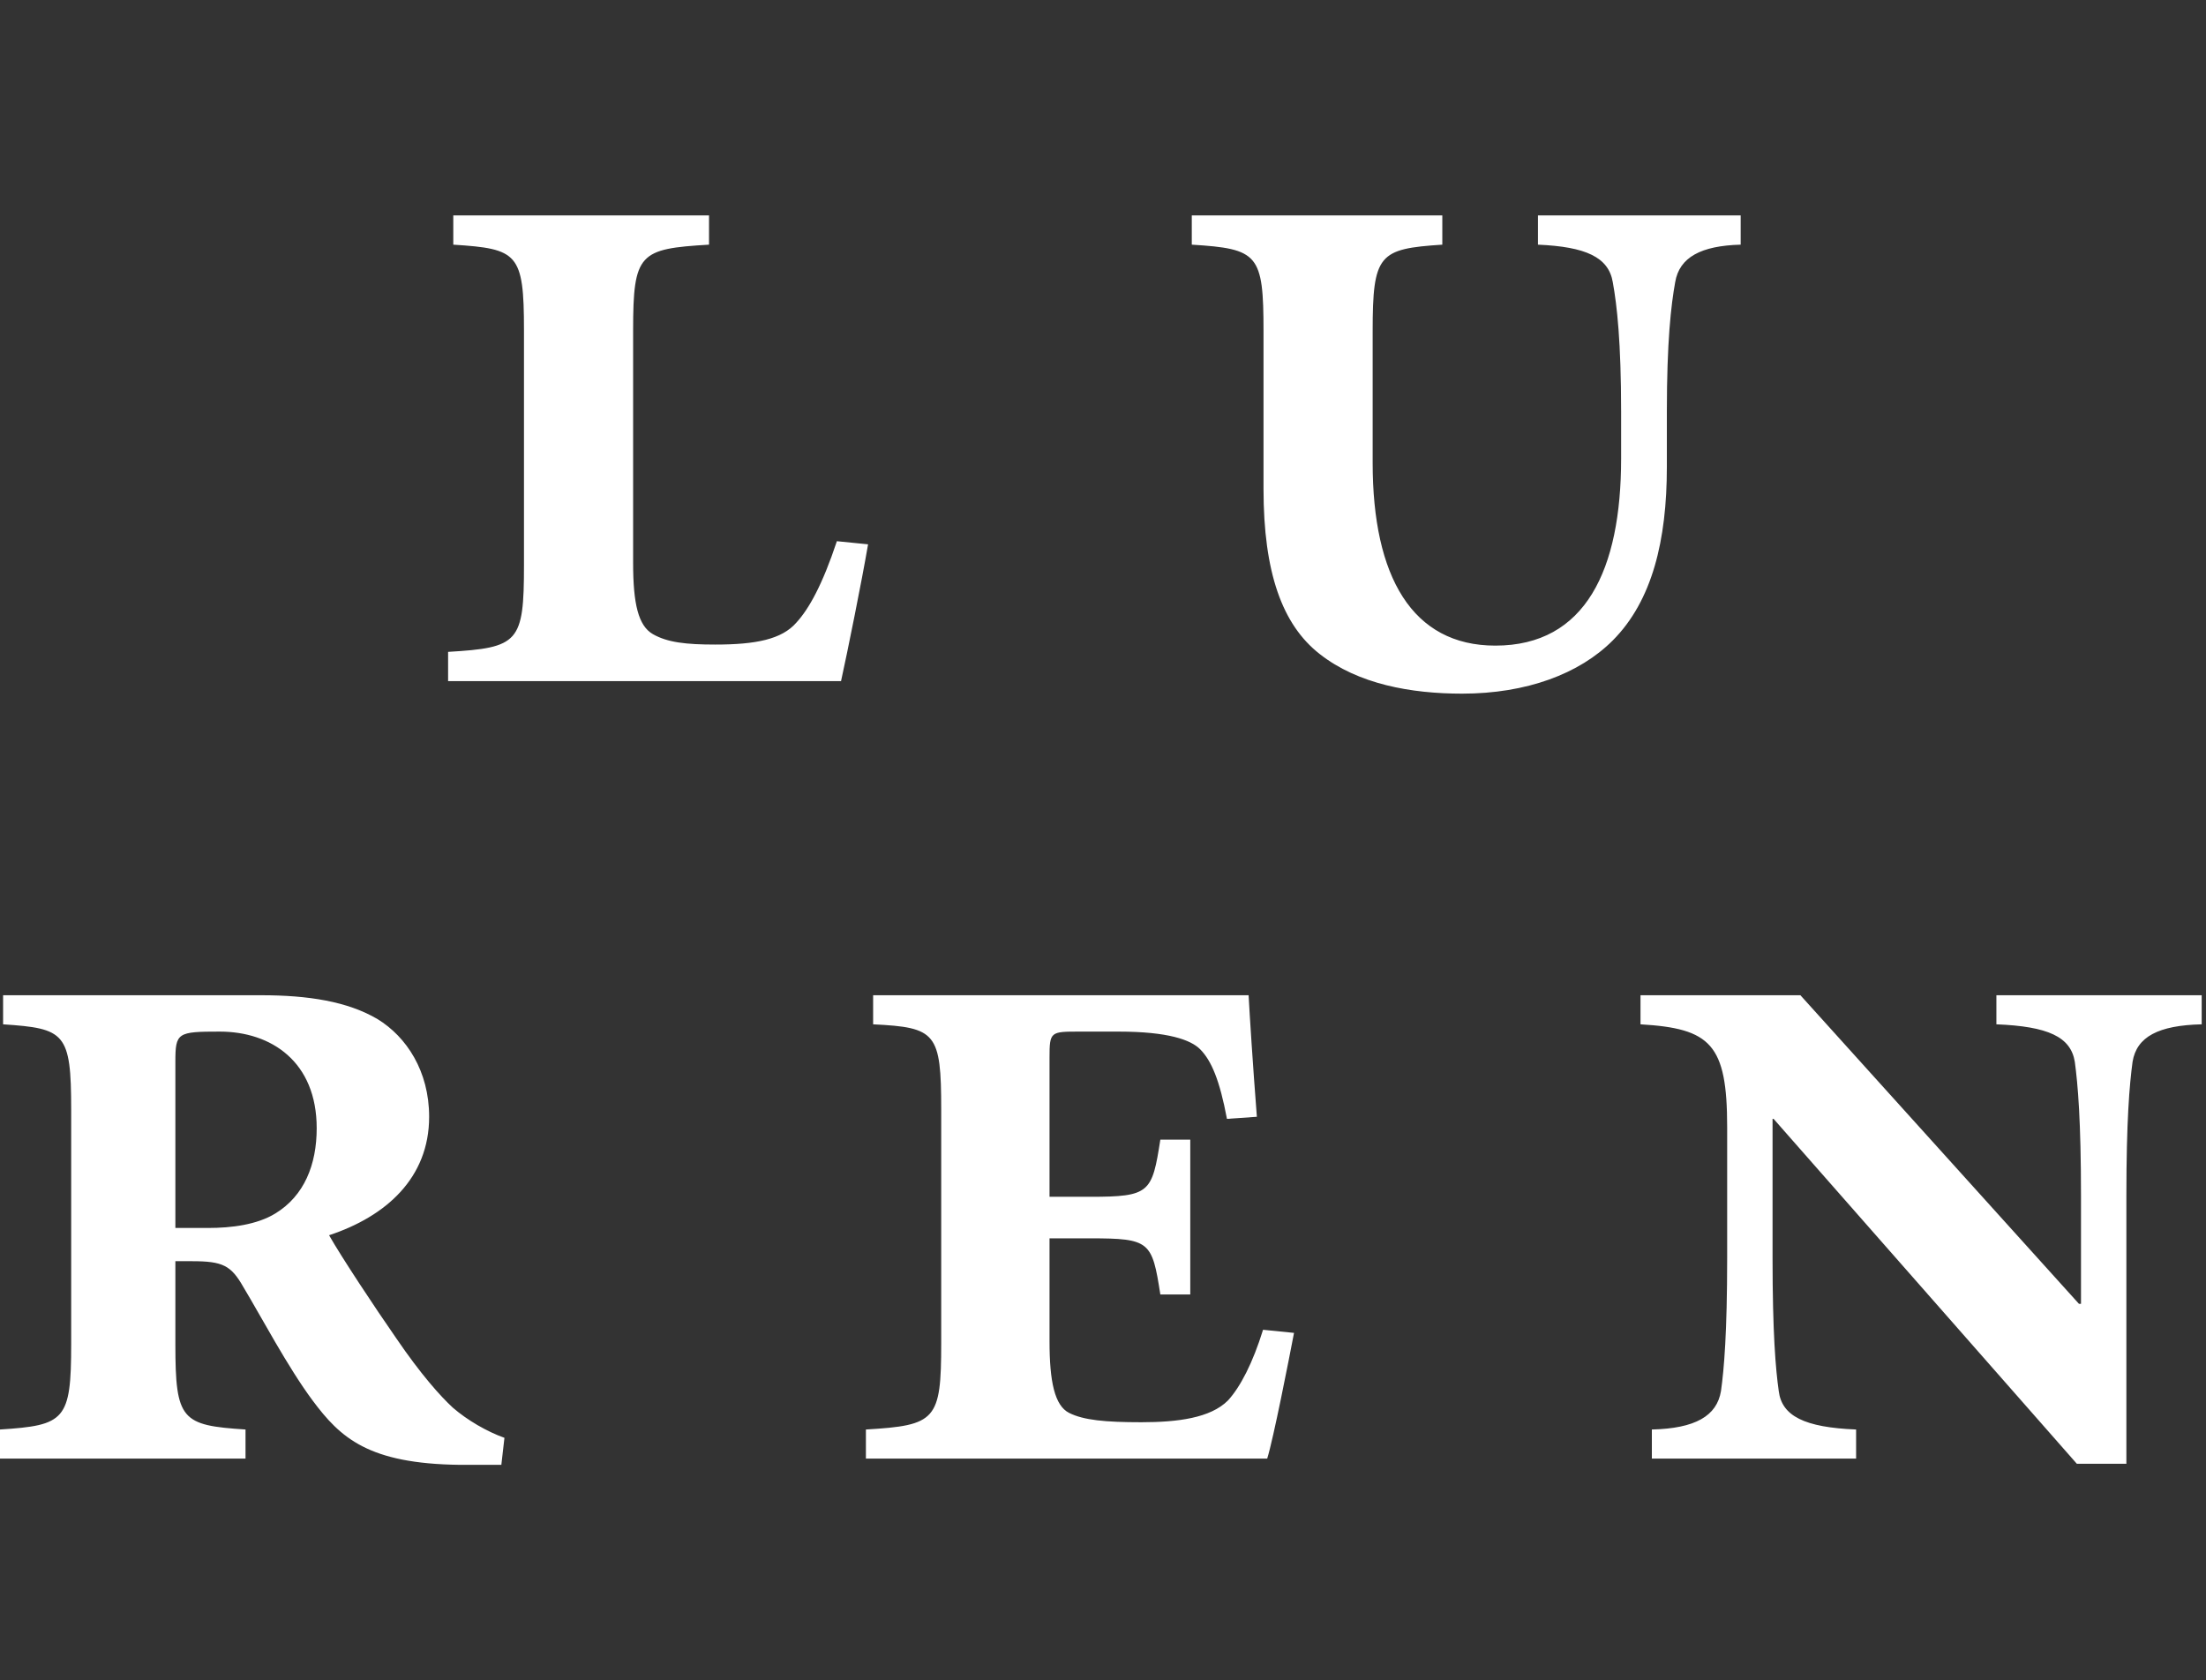
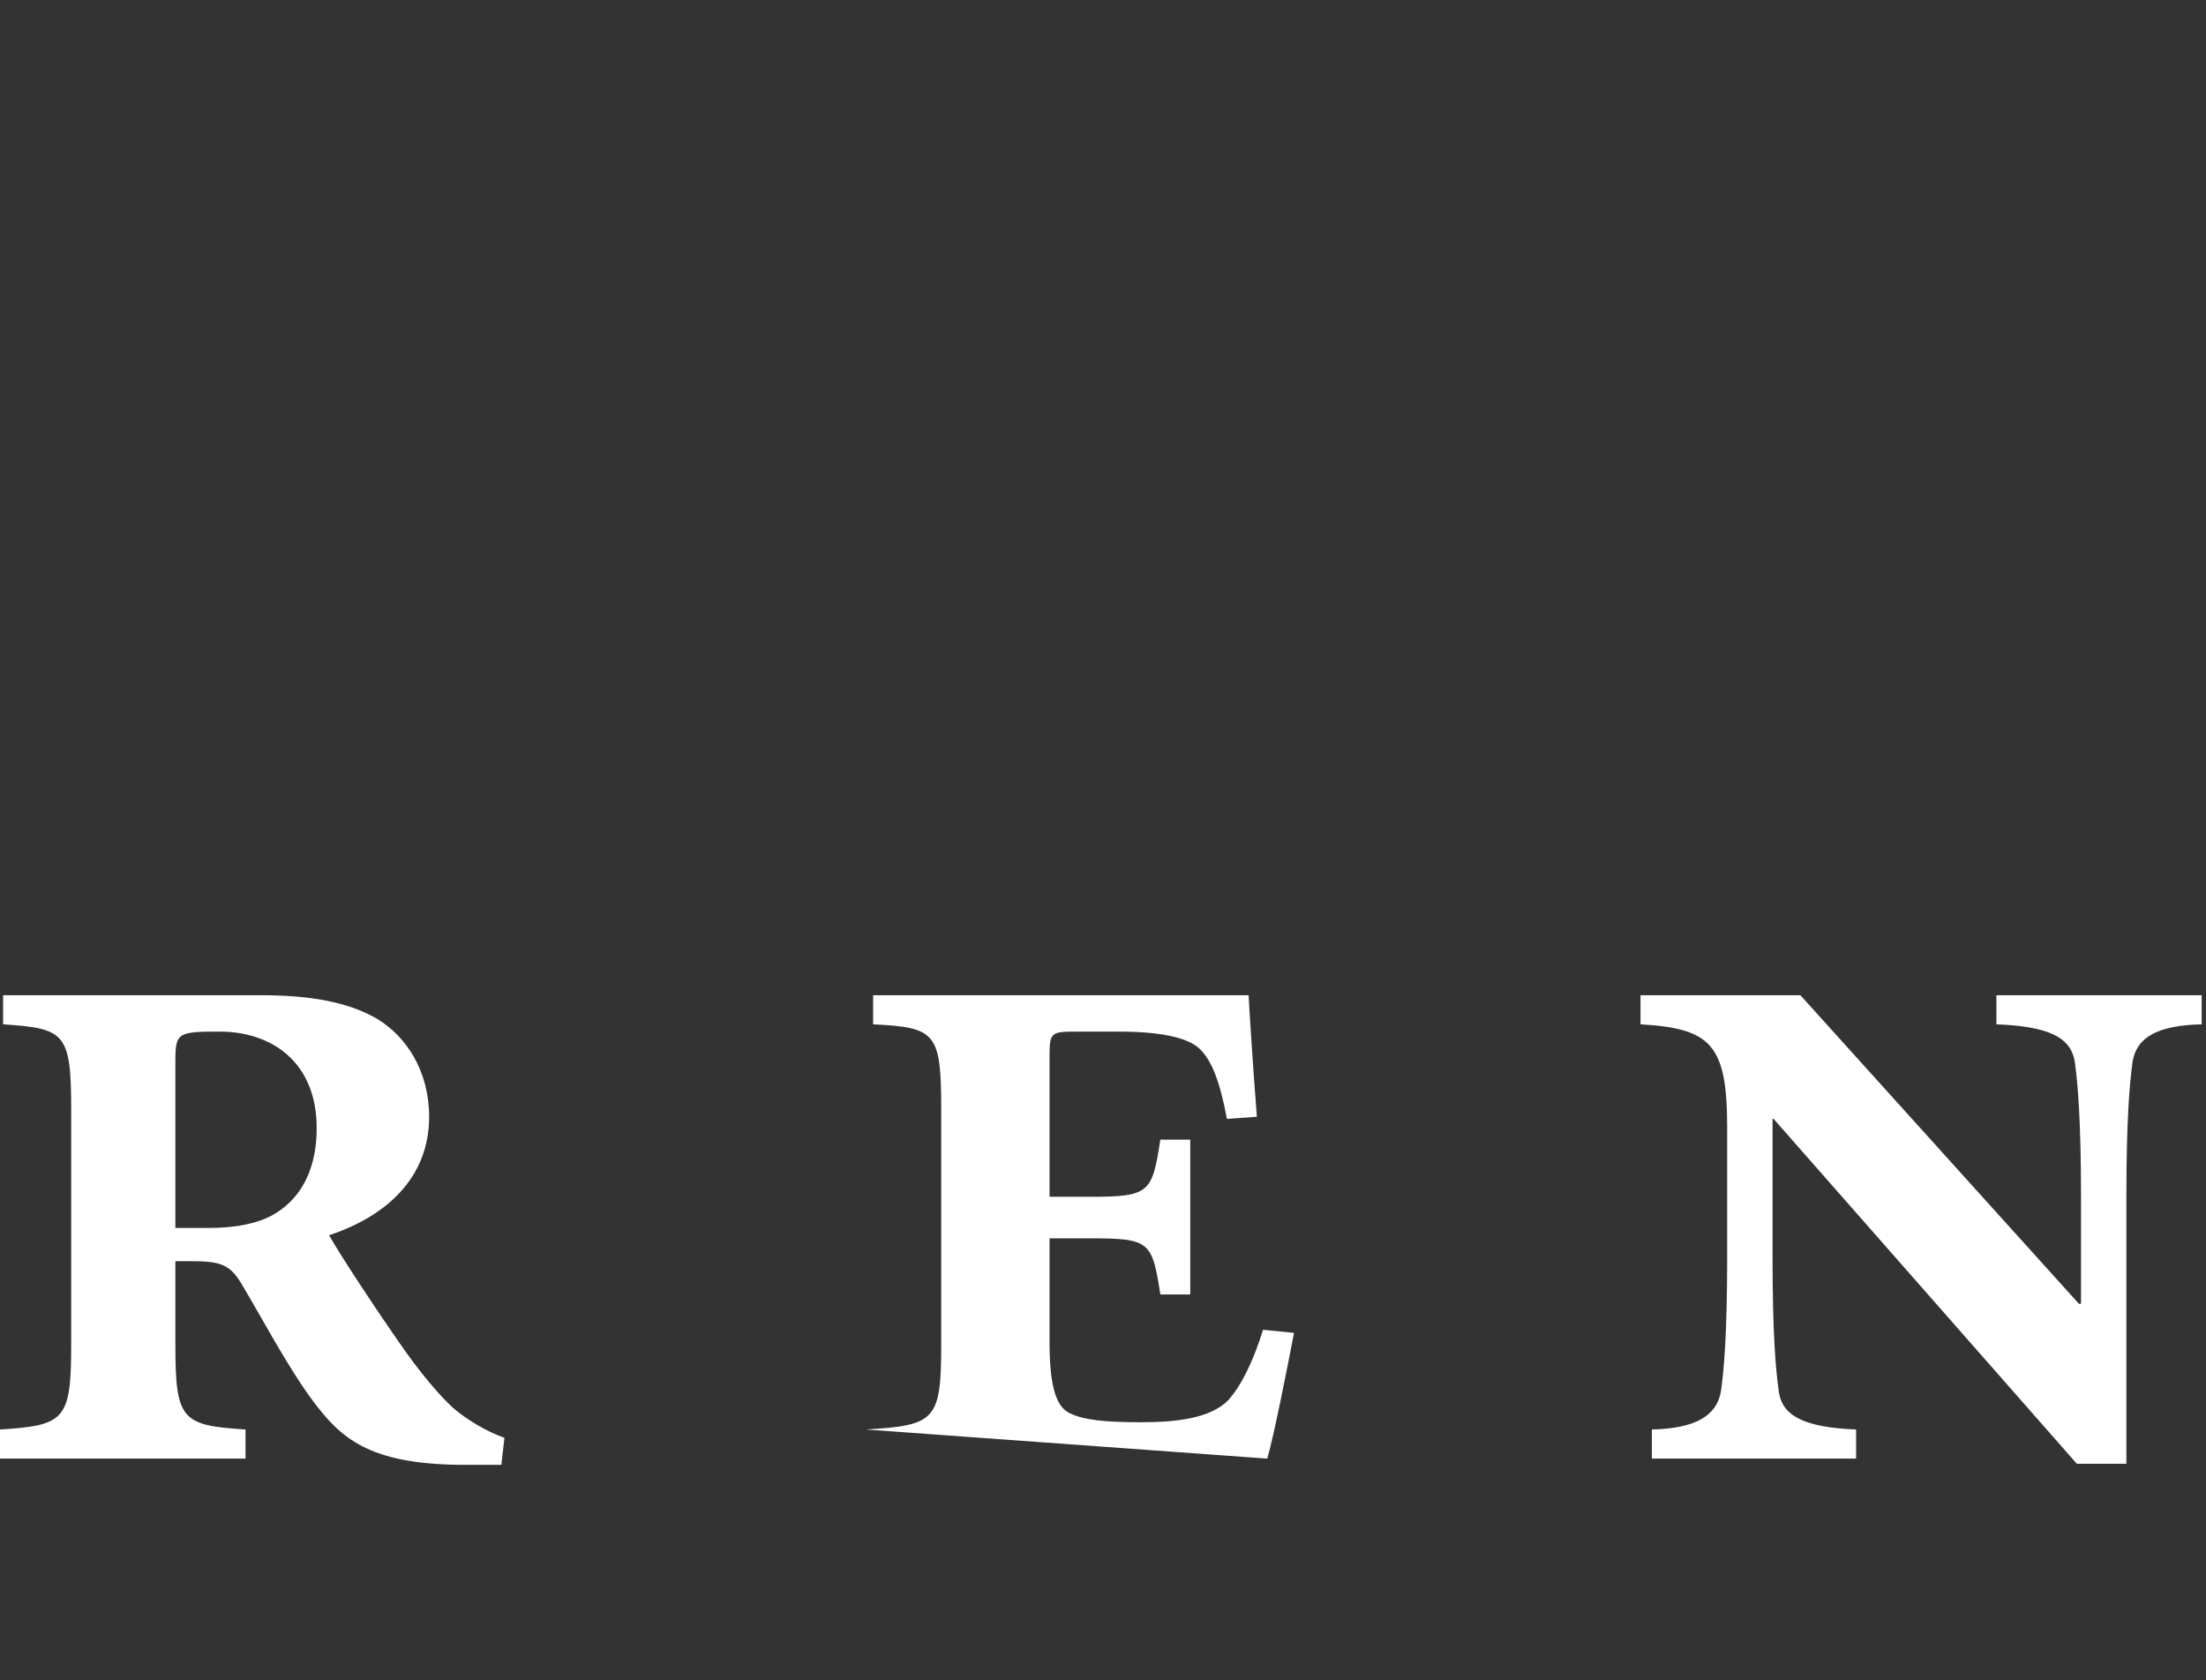
<svg xmlns="http://www.w3.org/2000/svg" version="1.1" viewBox="0 0 512 390" height="390px" width="512px">
  <rect x="0" y="0" width="512" height="390" fill="#333333" stroke="none" />
  <title>Logo</title>
  <g fill-rule="evenodd" fill="none" stroke-width="1" stroke="none" id="Logo">
    <g fill="#FFFFFF" transform="translate(0, 50)" id="Group-6">
-       <path id="Fill-2" d="M276.607,0 L276.607,6.788 C292.049,7.754 293.255,8.968 293.255,26.901 L293.255,63.497 C293.255,82.885 297.598,95.002 306.283,101.791 C315.211,108.817 327.518,111 339.337,111 C354.295,111 366.602,106.395 374.321,98.641 C383.49,89.432 386.868,75.373 386.868,58.409 L386.868,45.564 C386.868,29.325 387.833,20.844 388.798,15.511 C389.763,9.696 394.832,7.03 404,6.788 L404,0 L356.953,0 L356.953,6.788 C368.048,7.268 373.356,9.696 374.321,15.511 C375.289,20.844 376.251,29.325 376.251,45.564 L376.251,56.471 C376.251,82.158 368.048,99.852 347.06,99.852 C327.755,99.852 318.586,83.855 318.586,57.437 L318.586,26.901 C318.586,8.968 320.035,7.754 334.753,6.788 L334.753,0 L276.607,0 Z M195.2,108.092 C196.649,101.549 200.028,84.827 201.474,76.342 L194.235,75.614 C190.86,85.793 187.721,91.367 184.826,94.52 C181.447,98.397 175.417,99.607 166.005,99.607 C159.254,99.607 154.907,99.121 151.528,97.186 C148.153,95.247 146.944,90.156 146.944,80.702 L146.944,26.659 C146.944,8.727 148.396,7.754 164.56,6.788 L164.56,0 L105.205,0 L105.205,6.788 C120.167,7.754 121.612,8.727 121.612,26.659 L121.612,81.188 C121.612,99.121 120.407,100.335 104,101.304 L104,108.092 L195.2,108.092 Z" />
-       <path id="Fill-4" d="M493.52,227.539 C493.52,210.18 494.239,201.737 494.958,196.434 C495.915,190.644 500.941,187.991 511,187.751 L511,181 L463.353,181 L463.353,187.751 C475.324,188.232 480.592,190.644 481.549,196.434 C482.268,201.737 482.987,210.18 482.987,227.539 L482.987,252.621 L482.507,252.621 L417.863,181 L380.752,181 L380.752,187.751 C397.033,188.715 400.866,192.333 400.866,211.625 L400.866,242.009 C400.866,259.372 400.144,267.812 399.428,272.877 C398.467,278.664 393.445,281.56 383.386,281.797 L383.386,288.552 L430.791,288.552 L430.791,281.797 C418.82,281.317 413.552,278.664 412.837,272.877 C412.115,267.812 411.399,259.372 411.399,242.009 L411.399,209.696 L411.641,209.696 L482.029,289.756 L493.52,289.756 L493.52,227.539 Z M218.449,261.781 C218.449,279.632 217.253,280.836 200.972,281.797 L200.972,288.552 L294.109,288.552 C295.543,283.97 299.135,265.642 300.334,259.372 L293.148,258.648 C290.756,266.367 287.883,271.913 285.011,275.05 C280.939,279.148 273.275,280.109 264.9,280.109 C256.517,280.109 251.488,279.632 248.138,277.943 C244.785,276.254 243.589,270.708 243.589,261.304 L243.589,237.427 L253.028,237.427 C266.914,237.427 267.391,238.151 269.309,250.452 L276.254,250.452 L276.254,214.518 L269.309,214.518 C267.391,226.819 266.914,227.783 253.028,227.783 L243.589,227.783 L243.589,195.466 C243.589,189.44 243.828,189.44 250.53,189.44 L259.628,189.44 C271.122,189.44 276.39,191.368 278.543,193.538 C281.177,196.191 283.092,200.772 284.769,209.696 L291.713,209.212 C290.756,196.915 290.037,185.582 289.795,181 L202.648,181 L202.648,187.751 C217.253,188.475 218.449,189.68 218.449,207.523 L218.449,261.781 Z M40.703,242.733 L44.533,242.733 C51.716,242.733 53.631,243.698 56.503,248.763 C60.572,255.514 66.797,267.331 72.546,275.05 C79.01,283.73 85.474,289.756 106.781,290 L116.359,290 L117.078,283.73 C113.006,282.281 108.457,279.632 105.108,276.735 C102.232,274.082 97.683,269.02 91.938,260.577 C86.908,253.345 79.248,241.769 76.376,236.706 C89.546,232.361 99.601,223.441 99.601,209.212 C99.601,198.603 94.333,190.644 87.631,186.546 C80.686,182.448 71.588,181 60.572,181 L0.719,181 L0.719,187.751 C15.085,188.715 16.52,189.68 16.52,207.523 L16.52,262.025 C16.52,279.632 15.085,280.836 0,281.797 L0,288.552 L56.984,288.552 L56.984,281.797 C42.137,280.836 40.703,279.632 40.703,262.025 L40.703,242.733 Z M40.703,196.434 C40.703,189.68 41.18,189.44 50.997,189.44 C62.967,189.44 73.503,196.434 73.503,211.868 C73.503,220.304 70.631,227.539 63.925,231.641 C59.618,234.294 53.631,235.018 48.363,235.018 L40.703,235.018 L40.703,196.434 Z" />
+       <path id="Fill-4" d="M493.52,227.539 C493.52,210.18 494.239,201.737 494.958,196.434 C495.915,190.644 500.941,187.991 511,187.751 L511,181 L463.353,181 L463.353,187.751 C475.324,188.232 480.592,190.644 481.549,196.434 C482.268,201.737 482.987,210.18 482.987,227.539 L482.987,252.621 L482.507,252.621 L417.863,181 L380.752,181 L380.752,187.751 C397.033,188.715 400.866,192.333 400.866,211.625 L400.866,242.009 C400.866,259.372 400.144,267.812 399.428,272.877 C398.467,278.664 393.445,281.56 383.386,281.797 L383.386,288.552 L430.791,288.552 L430.791,281.797 C418.82,281.317 413.552,278.664 412.837,272.877 C412.115,267.812 411.399,259.372 411.399,242.009 L411.399,209.696 L411.641,209.696 L482.029,289.756 L493.52,289.756 L493.52,227.539 Z M218.449,261.781 C218.449,279.632 217.253,280.836 200.972,281.797 L294.109,288.552 C295.543,283.97 299.135,265.642 300.334,259.372 L293.148,258.648 C290.756,266.367 287.883,271.913 285.011,275.05 C280.939,279.148 273.275,280.109 264.9,280.109 C256.517,280.109 251.488,279.632 248.138,277.943 C244.785,276.254 243.589,270.708 243.589,261.304 L243.589,237.427 L253.028,237.427 C266.914,237.427 267.391,238.151 269.309,250.452 L276.254,250.452 L276.254,214.518 L269.309,214.518 C267.391,226.819 266.914,227.783 253.028,227.783 L243.589,227.783 L243.589,195.466 C243.589,189.44 243.828,189.44 250.53,189.44 L259.628,189.44 C271.122,189.44 276.39,191.368 278.543,193.538 C281.177,196.191 283.092,200.772 284.769,209.696 L291.713,209.212 C290.756,196.915 290.037,185.582 289.795,181 L202.648,181 L202.648,187.751 C217.253,188.475 218.449,189.68 218.449,207.523 L218.449,261.781 Z M40.703,242.733 L44.533,242.733 C51.716,242.733 53.631,243.698 56.503,248.763 C60.572,255.514 66.797,267.331 72.546,275.05 C79.01,283.73 85.474,289.756 106.781,290 L116.359,290 L117.078,283.73 C113.006,282.281 108.457,279.632 105.108,276.735 C102.232,274.082 97.683,269.02 91.938,260.577 C86.908,253.345 79.248,241.769 76.376,236.706 C89.546,232.361 99.601,223.441 99.601,209.212 C99.601,198.603 94.333,190.644 87.631,186.546 C80.686,182.448 71.588,181 60.572,181 L0.719,181 L0.719,187.751 C15.085,188.715 16.52,189.68 16.52,207.523 L16.52,262.025 C16.52,279.632 15.085,280.836 0,281.797 L0,288.552 L56.984,288.552 L56.984,281.797 C42.137,280.836 40.703,279.632 40.703,262.025 L40.703,242.733 Z M40.703,196.434 C40.703,189.68 41.18,189.44 50.997,189.44 C62.967,189.44 73.503,196.434 73.503,211.868 C73.503,220.304 70.631,227.539 63.925,231.641 C59.618,234.294 53.631,235.018 48.363,235.018 L40.703,235.018 L40.703,196.434 Z" />
    </g>
  </g>
</svg>